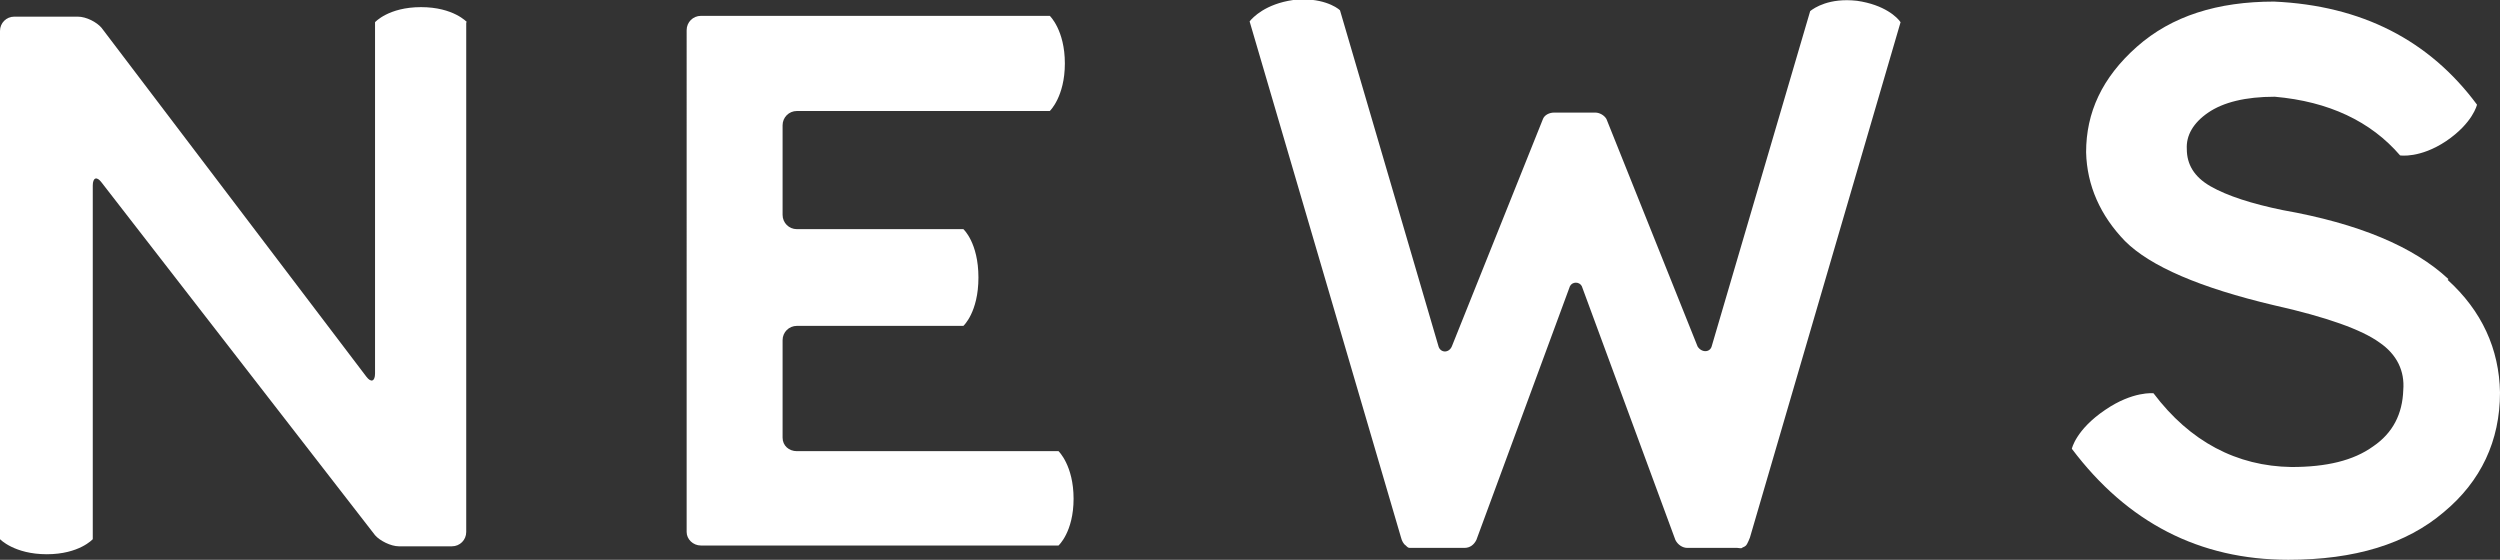
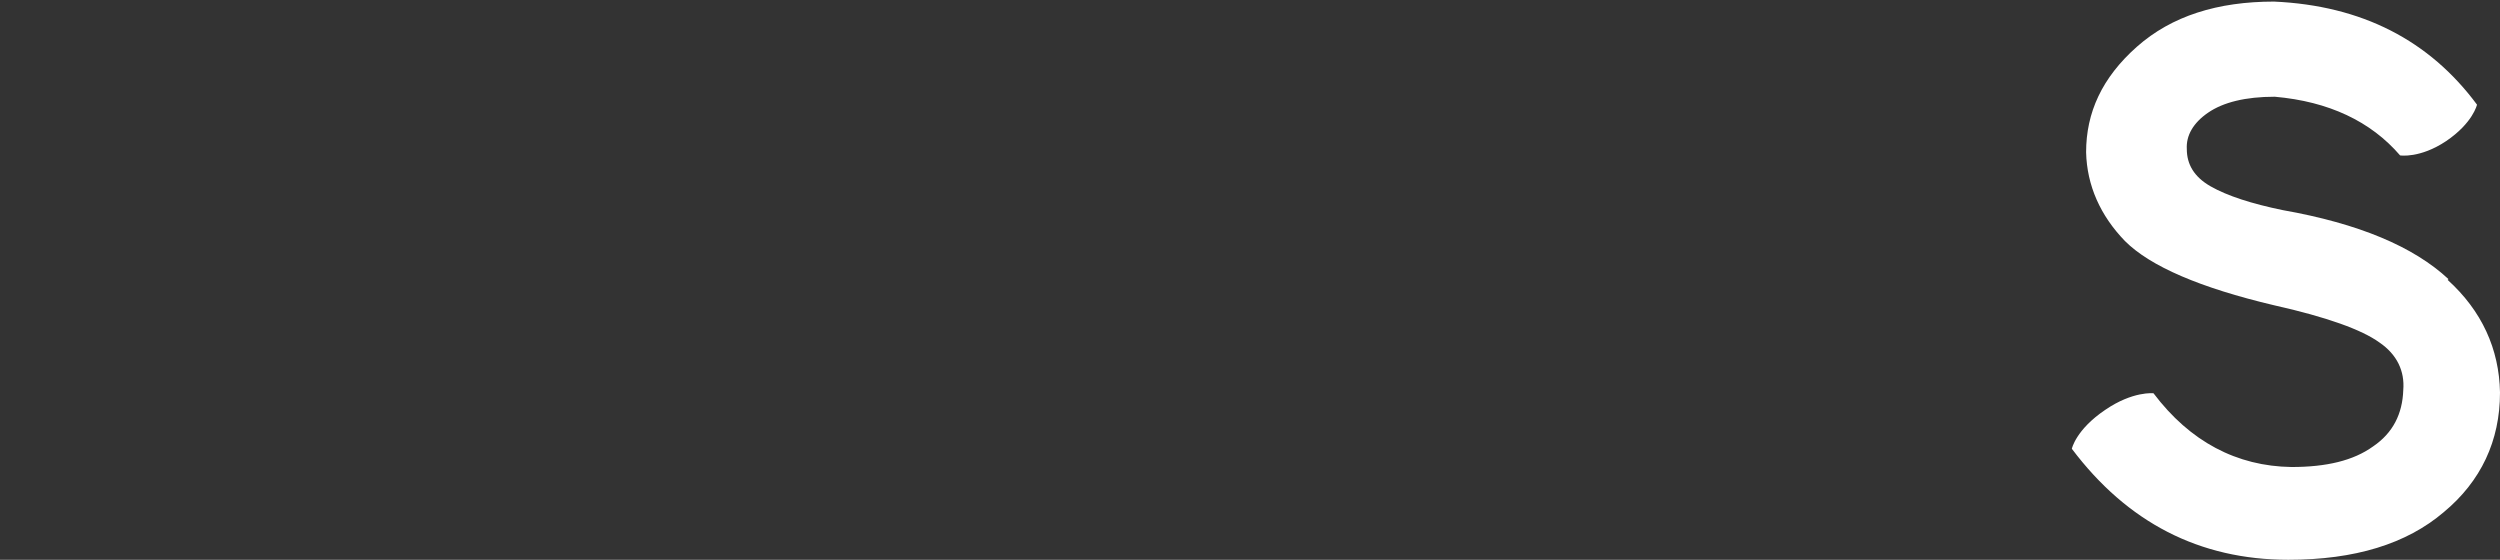
<svg xmlns="http://www.w3.org/2000/svg" id="_レイヤー_2" data-name="レイヤー 2" viewBox="0 0 31.53 7.06">
  <rect x="0" y="0" width="31.53" height="7.06" fill="#333333" stroke="none" />
  <defs>
    <style>
      .cls-1 {
        fill: #fff;
      }
    </style>
  </defs>
  <g id="_追加" data-name="追加">
    <g>
-       <path class="cls-1" d="m5.88.28v6.43c0,.1-.08.18-.18.18h-.67c-.1,0-.24-.07-.3-.14L1.28,2.3c-.06-.08-.11-.06-.11.04v4.46s-.17.19-.58.19-.59-.19-.59-.19V.39c0-.1.08-.18.18-.18h.8c.11,0,.24.07.3.14l3.34,4.4c.06.08.11.06.11-.04V.28s.17-.19.58-.19.58.19.58.19Z" />
-       <path class="cls-1" d="m13.35,5.69s.19.18.19.6-.19.59-.19.59h-4.51c-.1,0-.18-.08-.18-.17V.38c0-.1.08-.18.18-.18h4.4s.19.18.19.6-.19.6-.19.6h-3.19c-.1,0-.18.08-.18.18v1.13c0,.1.08.18.18.18h2.1s.19.17.19.61-.19.61-.19.61h-2.1c-.1,0-.18.08-.18.18v1.23c0,.1.08.17.18.17h3.3Z" />
-       <path class="cls-1" d="m15.76.27c.04-.05.2-.22.55-.27.35-.04.55.09.59.13l1.24,4.23c.02.09.13.1.17.01l1.15-2.87c.02-.05.08-.08.14-.08h.52c.05,0,.11.03.14.08l1.15,2.87c.05.08.16.08.18-.01L22.83.14c.05-.04.24-.17.59-.13.35.05.51.21.55.27l-1.9,6.5s-.03.08-.05.1c-.02.02-.04.02-.05.03s-.04,0-.06,0h-.63c-.06,0-.12-.04-.15-.1l-1.18-3.2c-.03-.06-.12-.06-.15,0l-1.18,3.2c-.03.06-.08.1-.15.1h-.63s-.04,0-.06,0c-.02,0-.03-.01-.05-.03-.03-.02-.05-.06-.06-.1L15.76.27Z" />
      <path class="cls-1" d="m30.87,3.53c.43.39.65.87.66,1.42,0,.61-.24,1.12-.71,1.51-.47.4-1.12.6-1.96.6-1.12,0-2.03-.47-2.73-1.4,0,0,.05-.24.42-.49.35-.24.61-.21.61-.21.46.61,1.05.92,1.74.93.44,0,.78-.08,1.03-.26.25-.17.37-.41.38-.71.02-.24-.08-.45-.3-.6-.22-.16-.66-.32-1.33-.47-.93-.22-1.56-.49-1.88-.81-.31-.32-.48-.7-.49-1.12,0-.5.2-.94.64-1.33S27.97.02,28.68.02c1.11.05,1.96.49,2.56,1.3,0,0-.05.23-.39.46-.33.22-.58.18-.58.18-.37-.43-.9-.68-1.58-.74-.37,0-.65.07-.84.2s-.28.29-.27.46c0,.19.09.35.3.47.21.12.52.22.91.3.96.17,1.65.46,2.09.87Z" />
    </g>
  </g>
</svg>